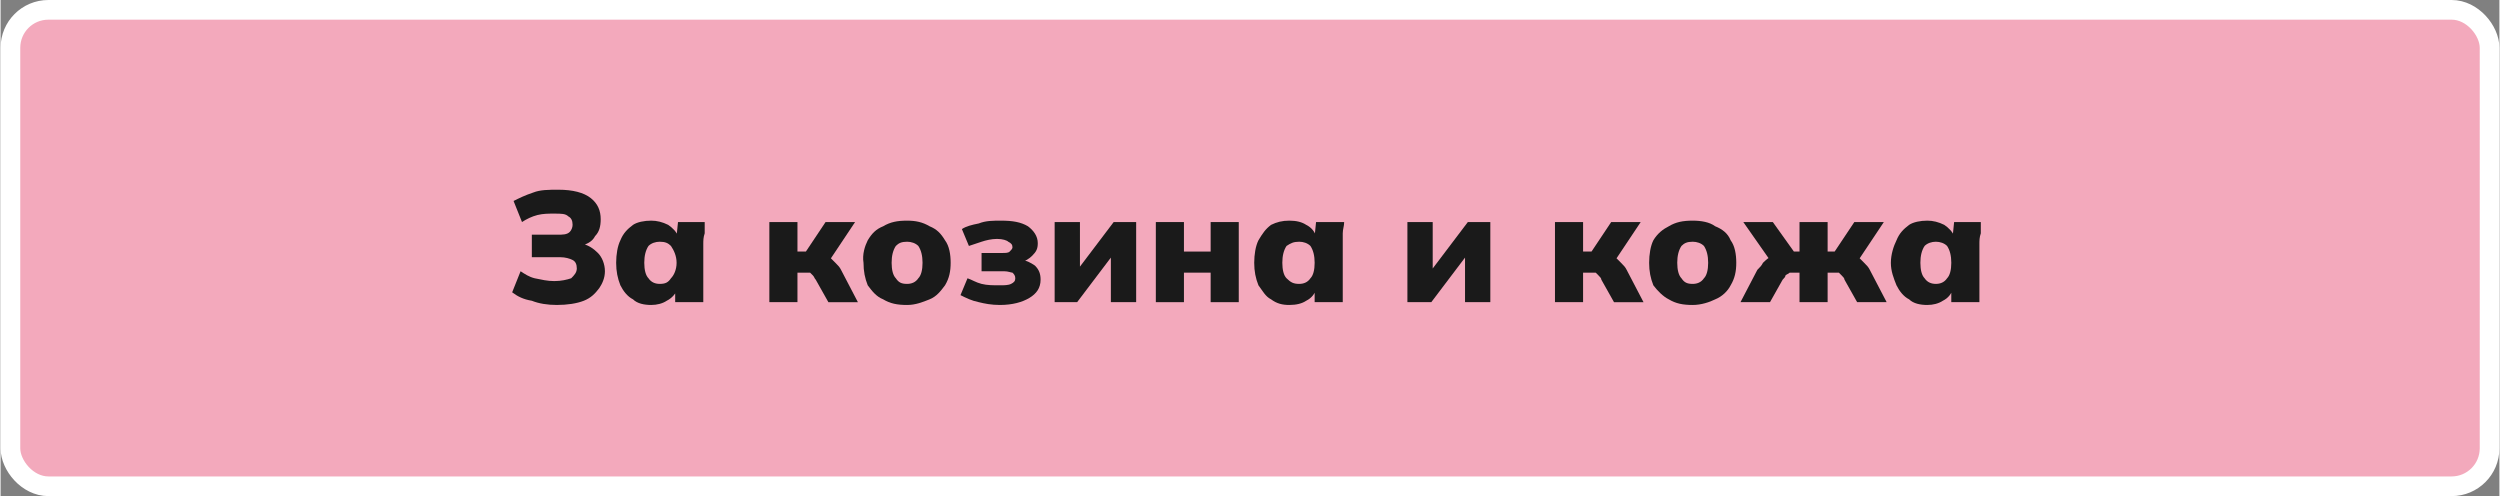
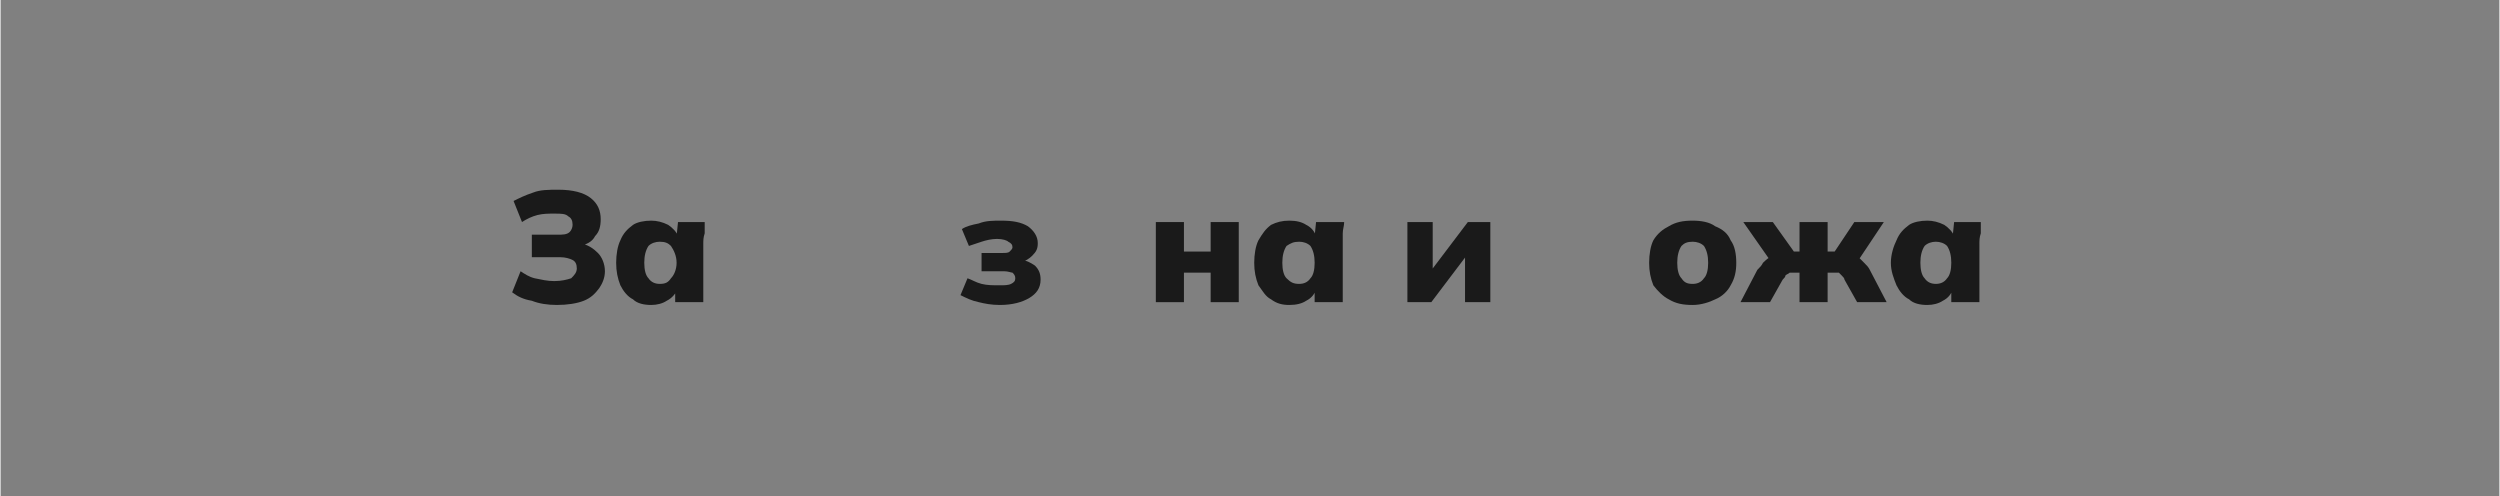
<svg xmlns="http://www.w3.org/2000/svg" xml:space="preserve" width="257px" height="51px" version="1.1" shape-rendering="geometricPrecision" text-rendering="geometricPrecision" image-rendering="optimizeQuality" fill-rule="evenodd" clip-rule="evenodd" viewBox="0 0 17780 3530">
  <rect x="0" y="0" width="17780" height="3530" fill="#808080" stroke="none" />
  <g id="Layer_x0020_1">
-     <rect fill="#F3A9BC" stroke="white" stroke-width="140" stroke-linecap="round" stroke-linejoin="round" stroke-miterlimit="2.613" x="70" y="70" width="17640" height="3390" rx="270" ry="270" />
    <path fill="#1A1A1A" fill-rule="nonzero" d="M3960 2170c-70,0 -130,-10 -180,-30 -60,-10 -100,-30 -140,-60l60 -150c30,20 60,40 100,50 50,10 90,20 140,20 50,0 90,-10 120,-20 20,-20 40,-40 40,-70 0,-30 -10,-50 -30,-60 -20,-10 -50,-20 -90,-20l-200 0 0 -160 180 0c40,0 70,0 90,-20 10,-10 20,-30 20,-50 0,-30 -10,-50 -30,-60 -20,-20 -50,-20 -100,-20 -40,0 -80,0 -120,10 -40,10 -80,30 -110,50l-60 -150c40,-20 80,-40 140,-60 50,-20 110,-20 180,-20 100,0 180,20 230,60 50,40 70,90 70,150 0,50 -10,90 -40,120 -20,40 -60,60 -110,70l0 -20c60,10 100,40 130,70 30,30 50,80 50,130 0,50 -20,90 -40,120 -30,40 -60,70 -110,90 -50,20 -120,30 -190,30z" />
    <path id="_1" fill="#1A1A1A" fill-rule="nonzero" d="M4630 2170c-50,0 -100,-10 -130,-40 -40,-20 -70,-60 -90,-100 -20,-50 -30,-100 -30,-160 0,-60 10,-120 30,-160 20,-50 50,-80 90,-110 30,-20 80,-30 130,-30 40,0 80,10 120,30 30,20 60,50 70,80l-10 0 10 -100 190 0c0,30 0,50 0,80 -10,30 -10,50 -10,80l0 410 -200 0 0 -90 20 0c-20,30 -40,60 -80,80 -30,20 -70,30 -110,30zm60 -150c40,0 60,-10 80,-40 20,-20 40,-60 40,-110 0,-50 -20,-90 -40,-120 -20,-20 -40,-30 -80,-30 -30,0 -60,10 -80,30 -20,30 -30,70 -30,120 0,50 10,90 30,110 20,30 50,40 80,40z" />
-     <path id="_2" fill="#1A1A1A" fill-rule="nonzero" d="M5470 2150l0 -570 200 0 0 210 60 0 140 -210 210 0 -200 300 -40 -70c20,10 40,10 60,20 10,10 30,30 40,40 20,20 30,30 40,50l120 230 -210 0 -90 -160c-10,-10 -10,-20 -20,-30 -10,-10 -10,-10 -20,-20 -10,0 -20,0 -40,0l-50 0 0 210 -200 0z" />
-     <path id="_3" fill="#1A1A1A" fill-rule="nonzero" d="M6450 2170c-70,0 -120,-10 -170,-40 -50,-20 -80,-60 -110,-100 -20,-50 -30,-100 -30,-160 -10,-60 10,-120 30,-160 30,-50 60,-80 110,-100 50,-30 100,-40 170,-40 60,0 110,10 160,40 50,20 80,50 110,100 30,40 40,100 40,160 0,60 -10,110 -40,160 -30,40 -60,80 -110,100 -50,20 -100,40 -160,40zm0 -150c30,0 60,-10 80,-40 20,-20 30,-60 30,-110 0,-50 -10,-90 -30,-120 -20,-20 -50,-30 -80,-30 -40,0 -60,10 -80,30 -20,30 -30,70 -30,120 0,50 10,90 30,110 20,30 40,40 80,40z" />
    <path id="_4" fill="#1A1A1A" fill-rule="nonzero" d="M7110 2170c-60,0 -110,-10 -150,-20 -50,-10 -90,-30 -130,-50l50 -120c30,10 60,30 100,40 40,10 80,10 130,10 30,0 60,0 80,-10 20,-10 30,-20 30,-40 0,-20 -10,-30 -20,-40 -10,0 -30,-10 -60,-10l-160 0 0 -130 150 0c20,0 40,0 50,-10 10,-10 20,-20 20,-30 0,-20 -10,-30 -30,-40 -10,-10 -40,-20 -80,-20 -40,0 -80,10 -110,20 -30,10 -60,20 -90,30l-50 -120c30,-20 70,-30 120,-40 50,-20 100,-20 160,-20 80,0 140,10 190,40 40,30 70,70 70,120 0,40 -10,60 -40,90 -20,20 -50,40 -90,50l0 -20c50,0 80,20 110,40 30,30 40,60 40,100 0,60 -30,100 -80,130 -50,30 -120,50 -210,50z" />
-     <polygon id="_5" fill="#1A1A1A" fill-rule="nonzero" points="7500,2150 7500,1580 7680,1580 7680,1950 7640,1950 7920,1580 8080,1580 8080,2150 7900,2150 7900,1780 7940,1780 7660,2150 " />
    <polygon id="_6" fill="#1A1A1A" fill-rule="nonzero" points="8220,2150 8220,1580 8420,1580 8420,1790 8610,1790 8610,1580 8810,1580 8810,2150 8610,2150 8610,1940 8420,1940 8420,2150 " />
    <path id="_7" fill="#1A1A1A" fill-rule="nonzero" d="M9170 2170c-50,0 -90,-10 -130,-40 -40,-20 -60,-60 -90,-100 -20,-50 -30,-100 -30,-160 0,-60 10,-120 30,-160 30,-50 50,-80 90,-110 40,-20 80,-30 130,-30 50,0 90,10 120,30 40,20 60,50 70,80l-10 0 10 -100 200 0c0,30 -10,50 -10,80 0,30 0,50 0,80l0 410 -200 0 0 -90 10 0c-10,30 -30,60 -70,80 -30,20 -70,30 -120,30zm70 -150c30,0 60,-10 80,-40 20,-20 30,-60 30,-110 0,-50 -10,-90 -30,-120 -20,-20 -50,-30 -80,-30 -40,0 -60,10 -90,30 -20,30 -30,70 -30,120 0,50 10,90 30,110 30,30 50,40 90,40z" />
    <polygon id="_8" fill="#1A1A1A" fill-rule="nonzero" points="10010,2150 10010,1580 10190,1580 10190,1950 10160,1950 10440,1580 10600,1580 10600,2150 10420,2150 10420,1780 10460,1780 10180,2150 " />
-     <path id="_9" fill="#1A1A1A" fill-rule="nonzero" d="M11060 2150l0 -570 200 0 0 210 60 0 140 -210 210 0 -200 300 -40 -70c20,10 40,10 60,20 10,10 30,30 40,40 20,20 30,30 40,50l120 230 -210 0 -90 -160c0,-10 -10,-20 -20,-30 -10,-10 -10,-10 -20,-20 -10,0 -20,0 -30,0l-60 0 0 210 -200 0z" />
    <path id="_10" fill="#1A1A1A" fill-rule="nonzero" d="M12040 2170c-70,0 -120,-10 -170,-40 -40,-20 -80,-60 -110,-100 -20,-50 -30,-100 -30,-160 0,-60 10,-120 30,-160 30,-50 70,-80 110,-100 50,-30 100,-40 170,-40 60,0 120,10 160,40 50,20 90,50 110,100 30,40 40,100 40,160 0,60 -10,110 -40,160 -20,40 -60,80 -110,100 -40,20 -100,40 -160,40zm0 -150c30,0 60,-10 80,-40 20,-20 30,-60 30,-110 0,-50 -10,-90 -30,-120 -20,-20 -50,-30 -80,-30 -40,0 -60,10 -80,30 -20,30 -30,70 -30,120 0,50 10,90 30,110 20,30 40,40 80,40z" />
    <path id="_11" fill="#1A1A1A" fill-rule="nonzero" d="M12380 2150l120 -230c20,-20 30,-30 40,-50 10,-10 30,-30 50,-40 10,-10 30,-10 50,-20l-30 70 -210 -300 210 0 150 210 40 0 0 -210 200 0 0 210 50 0 140 -210 210 0 -200 300 -40 -70c20,10 40,10 60,20 10,10 30,30 40,40 20,20 30,30 40,50l120 230 -210 0 -90 -160c0,-10 -10,-20 -20,-30 -10,-10 -10,-10 -20,-20 -10,0 -20,0 -40,0l-40 0 0 210 -200 0 0 -210 -40 0c-10,0 -20,0 -30,0 -10,10 -20,10 -30,20 0,10 -10,20 -20,30l-90 160 -210 0z" />
    <path id="_12" fill="#1A1A1A" fill-rule="nonzero" d="M13710 2170c-50,0 -100,-10 -130,-40 -40,-20 -70,-60 -90,-100 -20,-50 -40,-100 -40,-160 0,-60 20,-120 40,-160 20,-50 50,-80 90,-110 30,-20 80,-30 130,-30 40,0 80,10 120,30 30,20 60,50 70,80l-10 0 10 -100 190 0c0,30 0,50 0,80 -10,30 -10,50 -10,80l0 410 -200 0 0 -90 10 0c-10,30 -30,60 -70,80 -30,20 -70,30 -110,30zm60 -150c30,0 60,-10 80,-40 20,-20 30,-60 30,-110 0,-50 -10,-90 -30,-120 -20,-20 -50,-30 -80,-30 -30,0 -60,10 -80,30 -20,30 -30,70 -30,120 0,50 10,90 30,110 20,30 50,40 80,40z" />
  </g>
</svg>